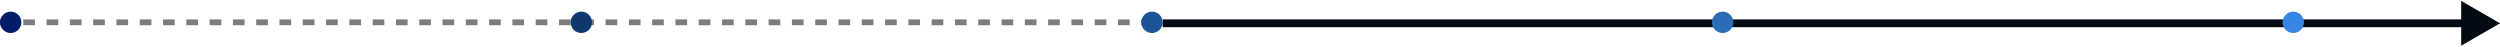
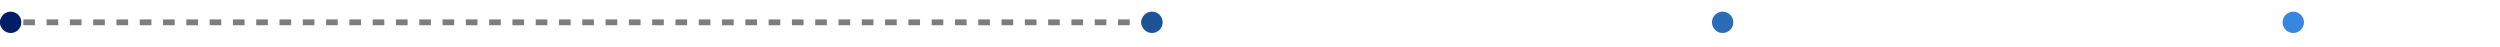
<svg xmlns="http://www.w3.org/2000/svg" width="1288" height="24" viewBox="0 0 1288 24" fill="none">
  <line y1="11.5" x2="593" y2="11.5" stroke="#7D7D7D" stroke-width="3" stroke-dasharray="6 6" />
-   <path d="M1288 12L1268 0.453L1268 23.547L1288 12ZM599 14L1270 14L1270 10L599 10L599 14Z" fill="#020A13" />
  <circle cx="5.5" cy="11.5" r="5.5" fill="#011D69" />
-   <circle cx="299.5" cy="11.5" r="5.5" fill="#0E376E" />
  <circle cx="593.5" cy="11.5" r="5.5" fill="#1D5397" />
  <circle cx="887.5" cy="11.5" r="5.5" fill="#2B6CB7" />
  <circle cx="1181.5" cy="11.5" r="5.5" fill="#3686E2" />
</svg>